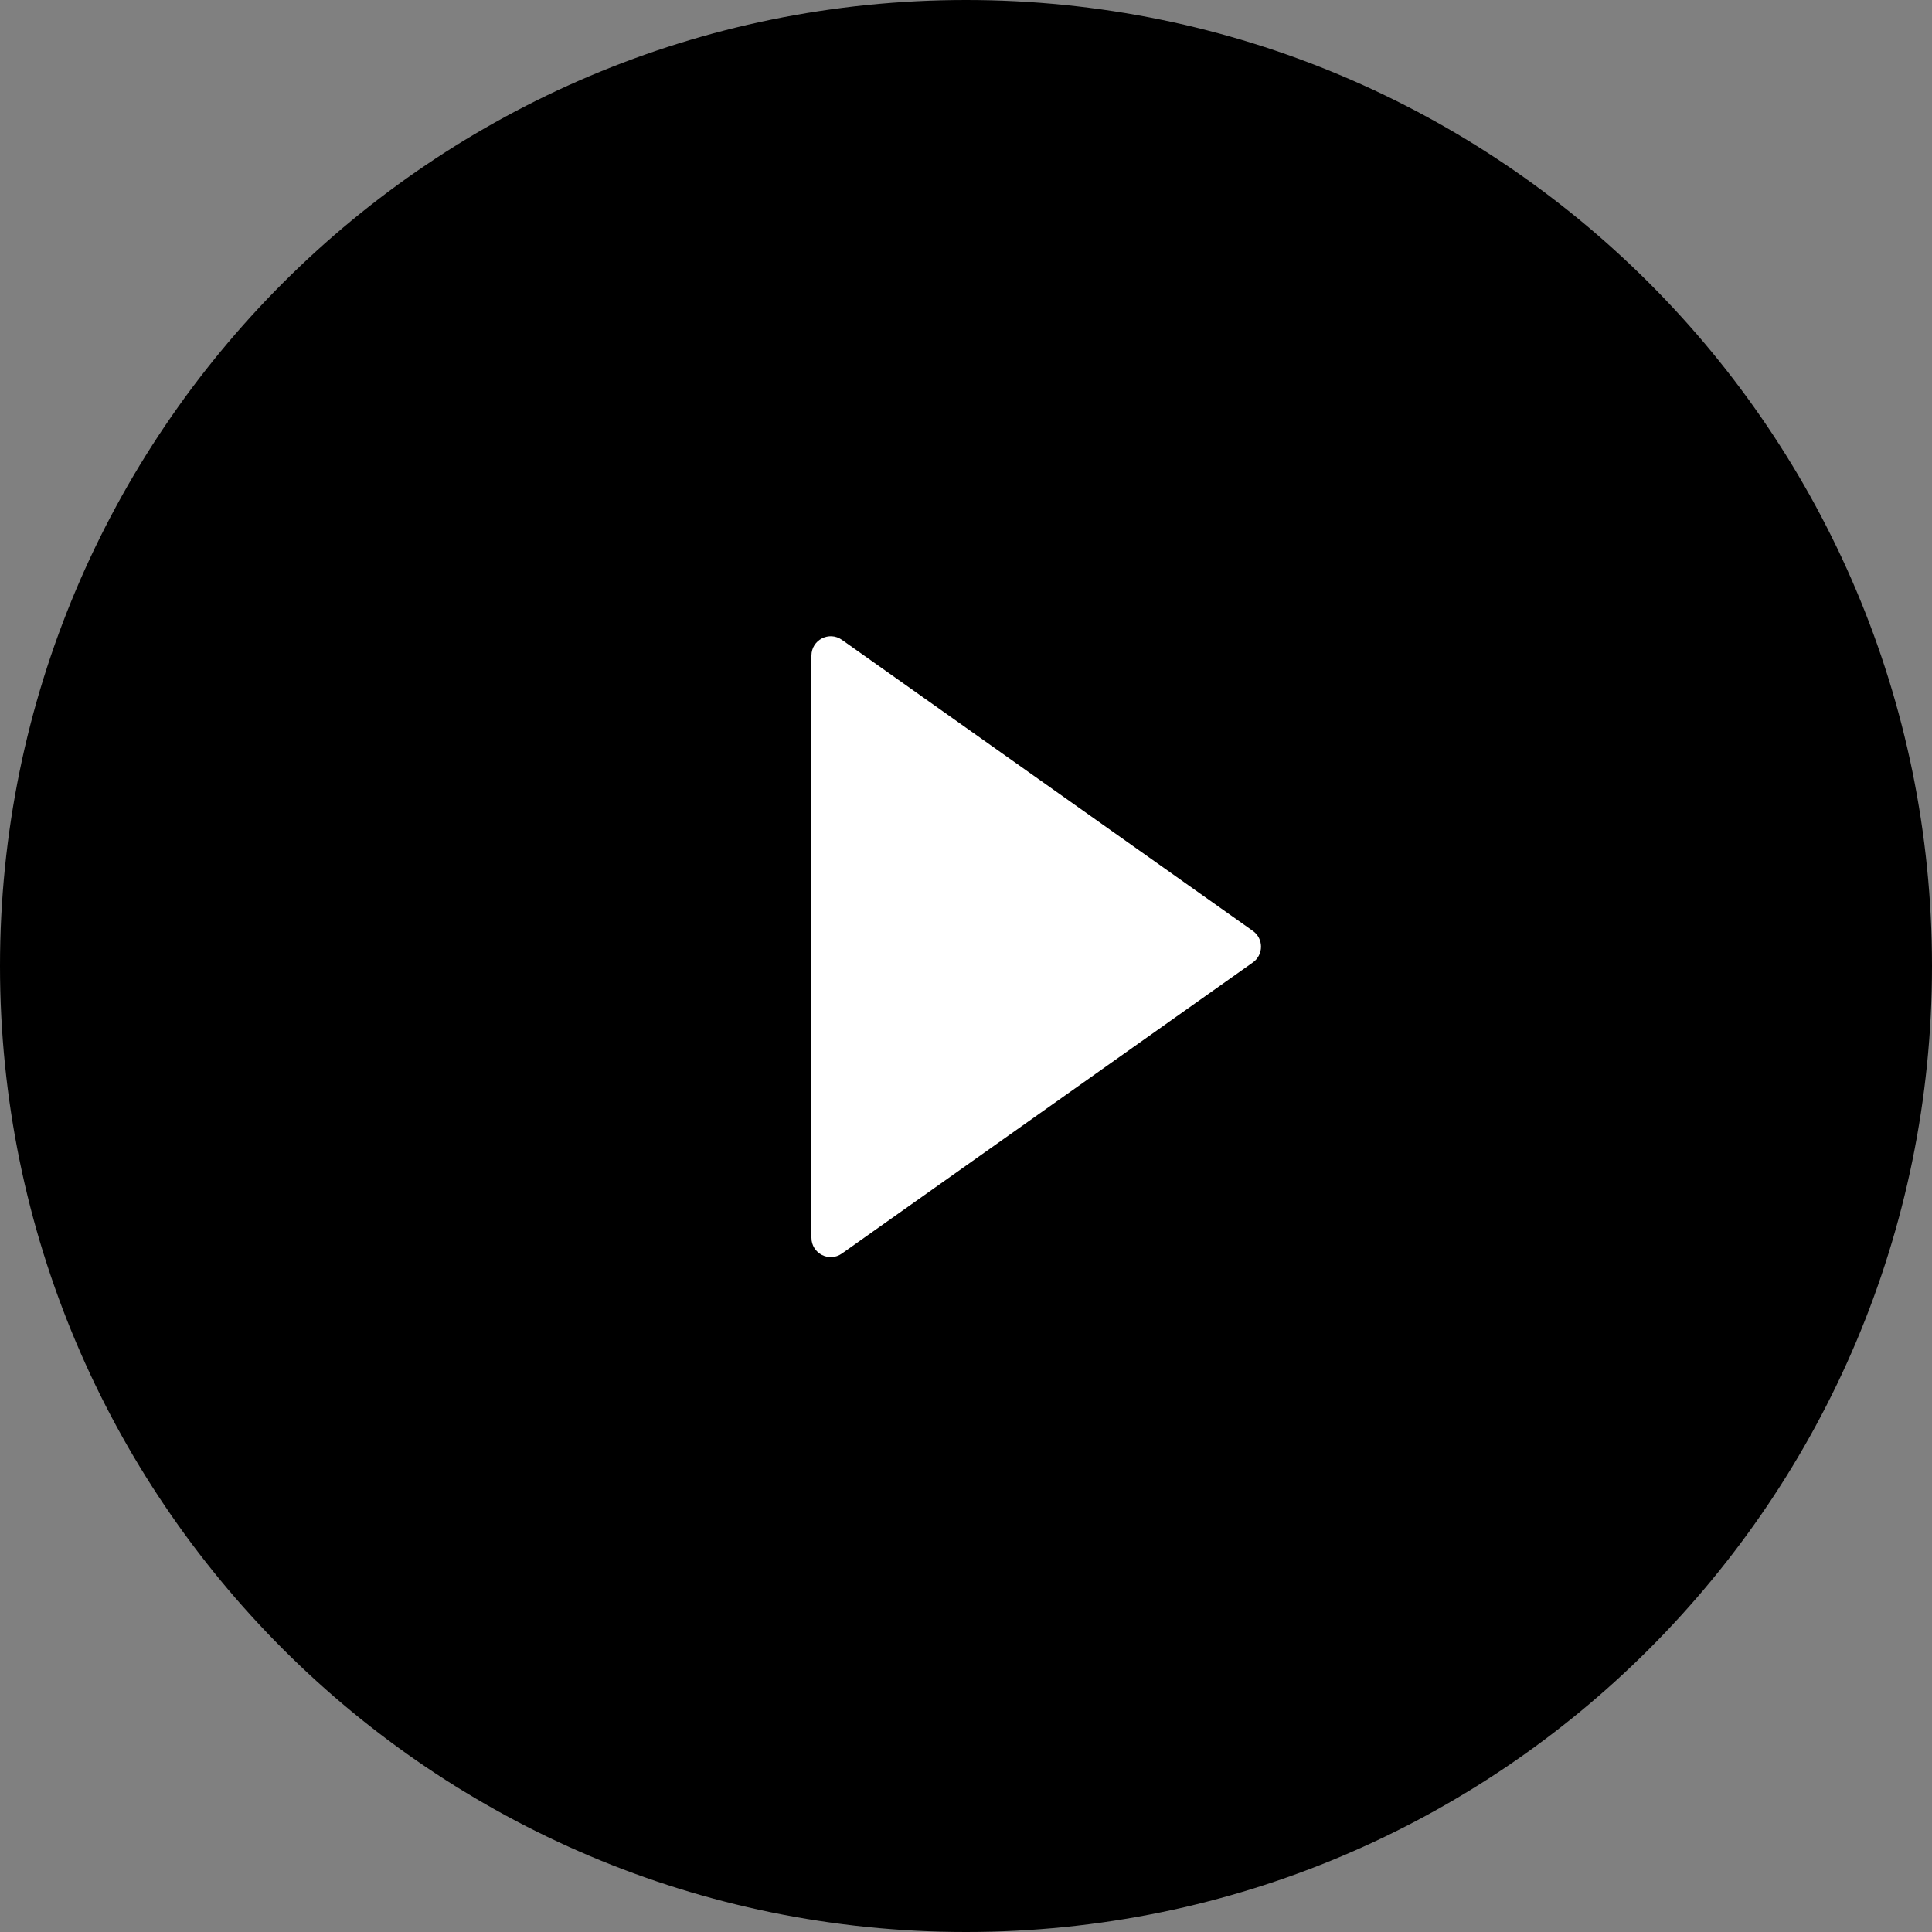
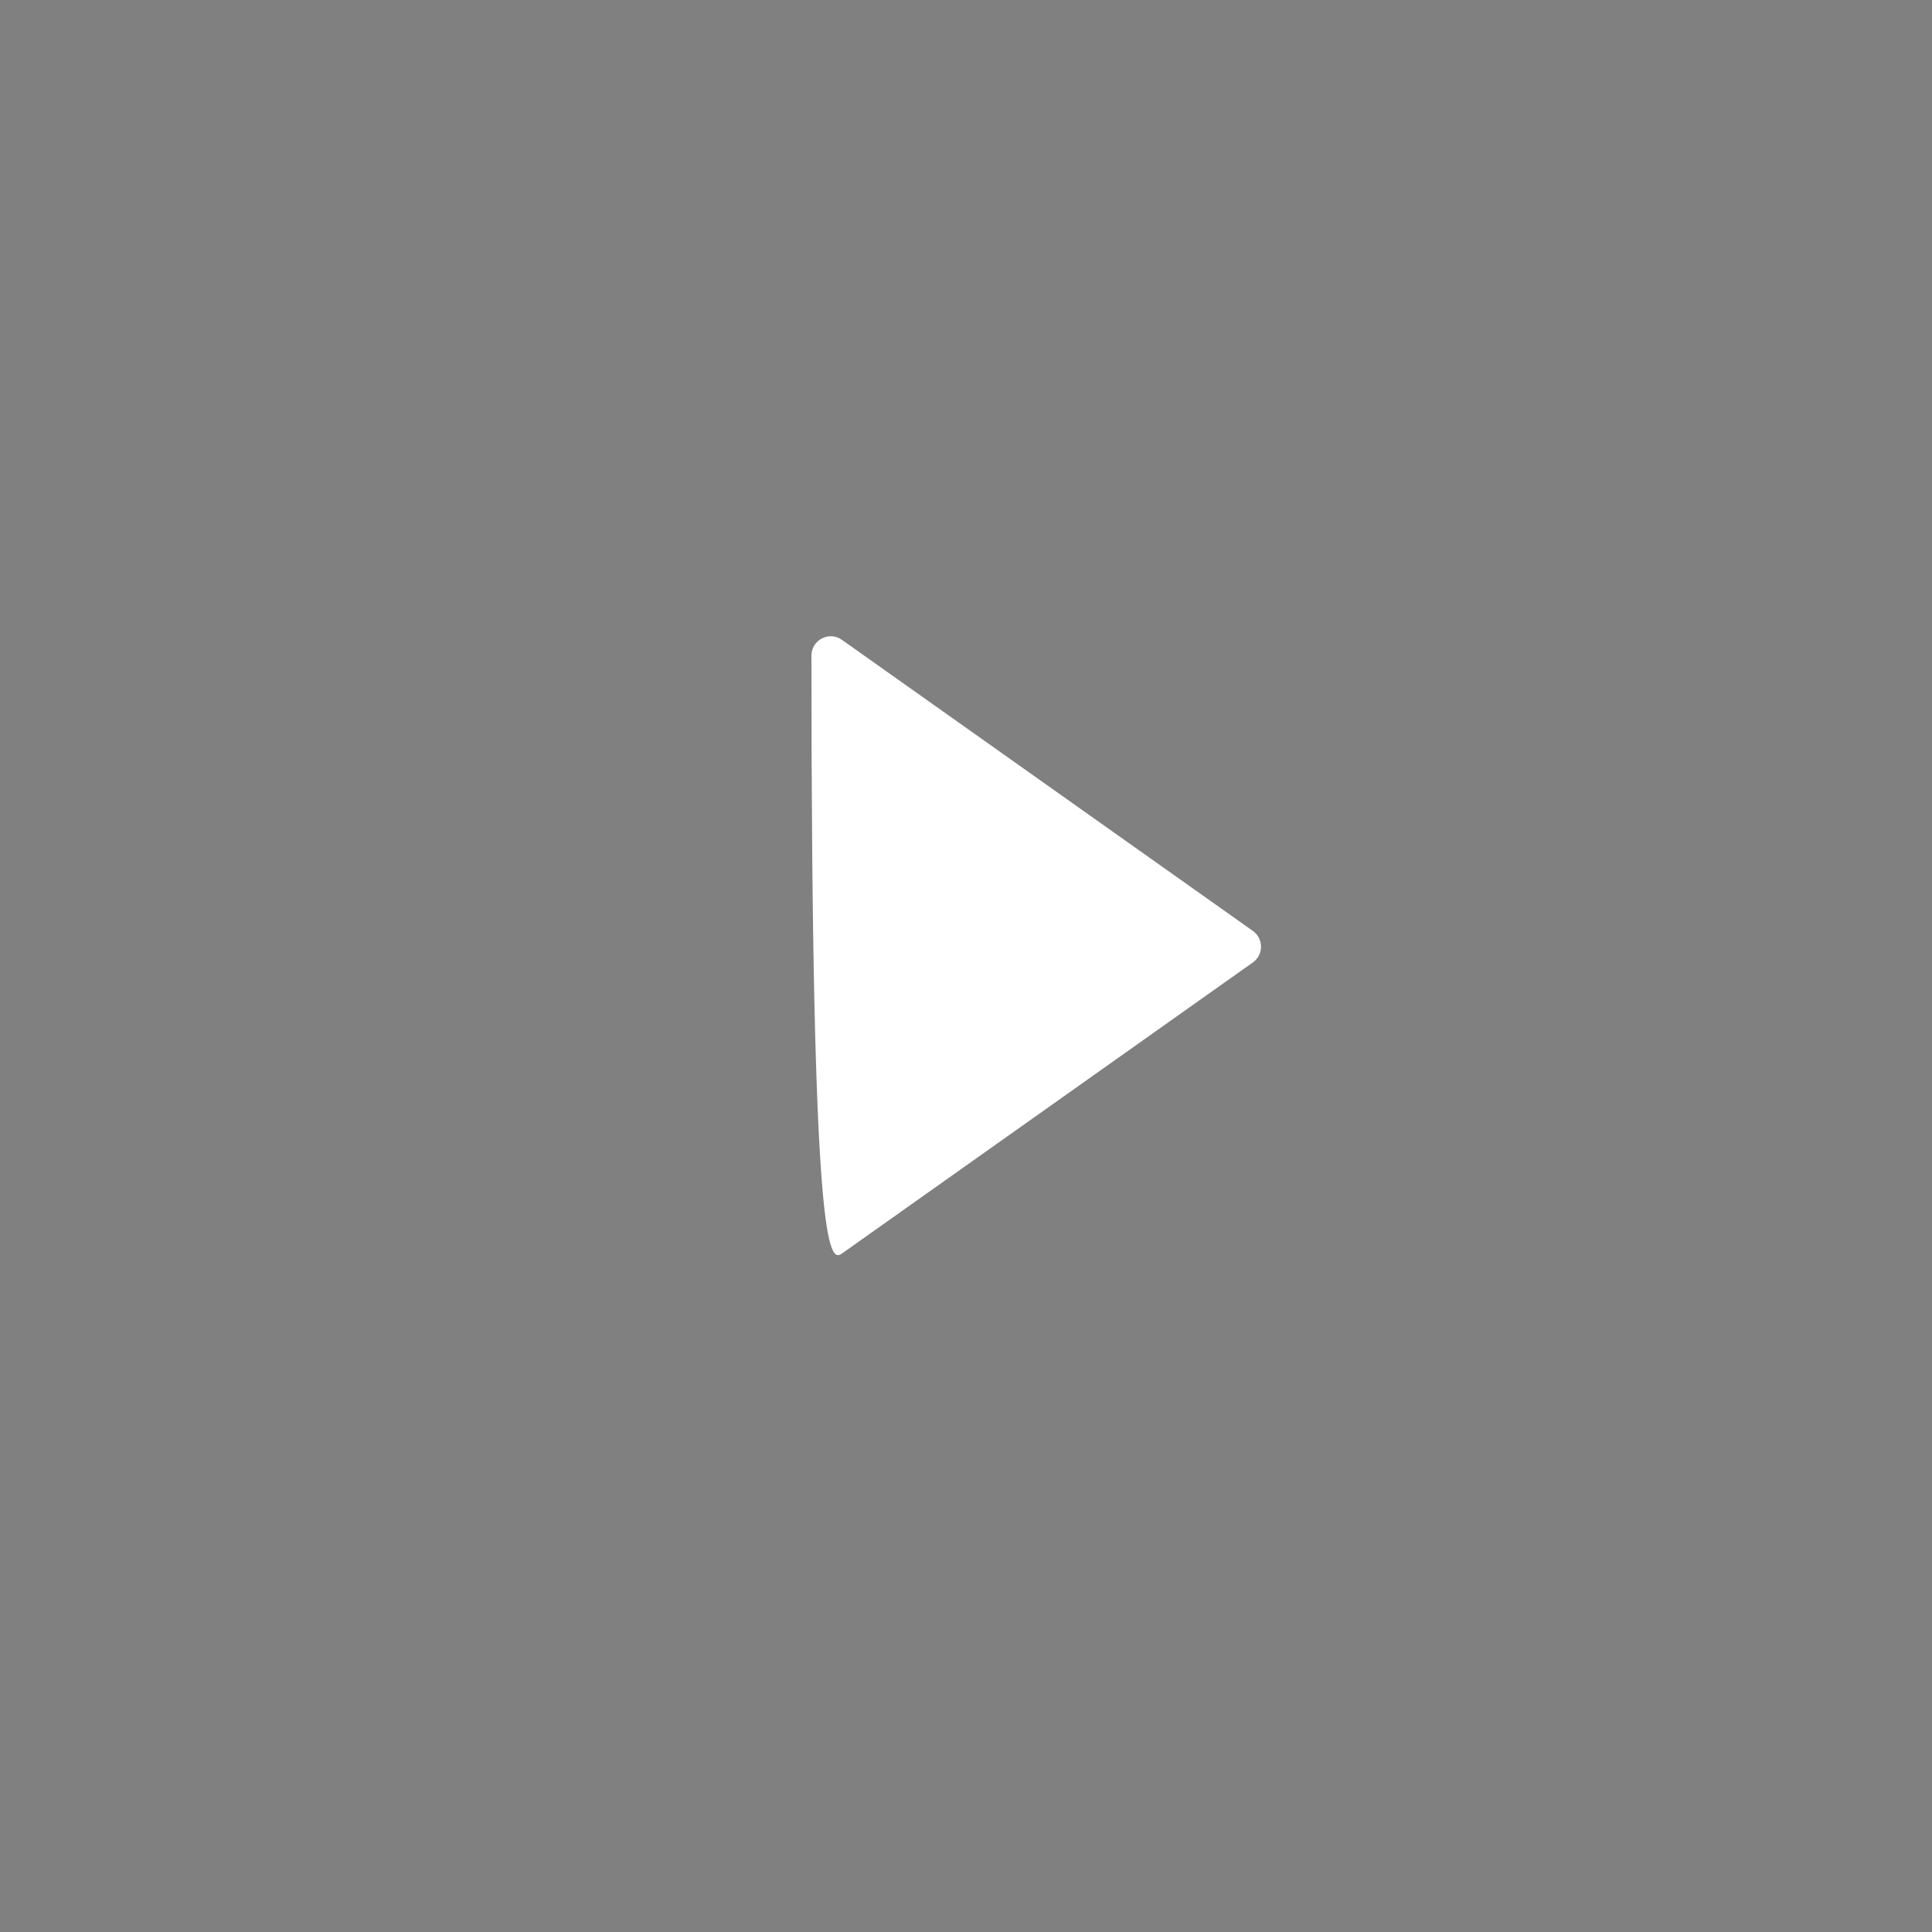
<svg xmlns="http://www.w3.org/2000/svg" width="50" height="50" viewBox="0 0 50 50" fill="none">
  <rect x="0" y="0" width="50" height="50" fill="#808080" stroke="none" />
-   <path d="M50 25C50 38.807 38.807 50 25 50C11.193 50 0 38.807 0 25C0 11.193 11.193 0 25 0C38.807 0 50 11.193 50 25Z" fill="black" />
-   <path d="M32.424 24.092L21.789 16.559C21.458 16.324 21 16.561 21 16.967V32.033C21 32.439 21.458 32.676 21.789 32.441L32.424 24.908C32.705 24.709 32.705 24.291 32.424 24.092Z" fill="white" />
+   <path d="M32.424 24.092L21.789 16.559C21.458 16.324 21 16.561 21 16.967C21 32.439 21.458 32.676 21.789 32.441L32.424 24.908C32.705 24.709 32.705 24.291 32.424 24.092Z" fill="white" />
</svg>